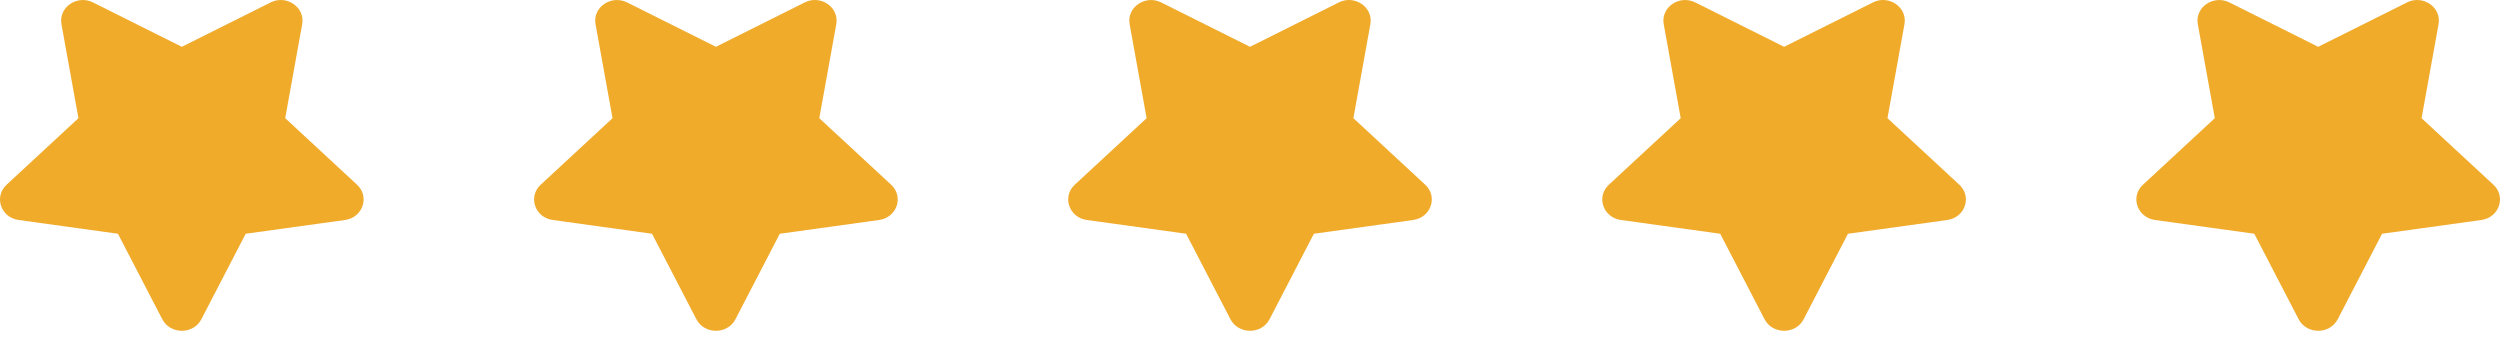
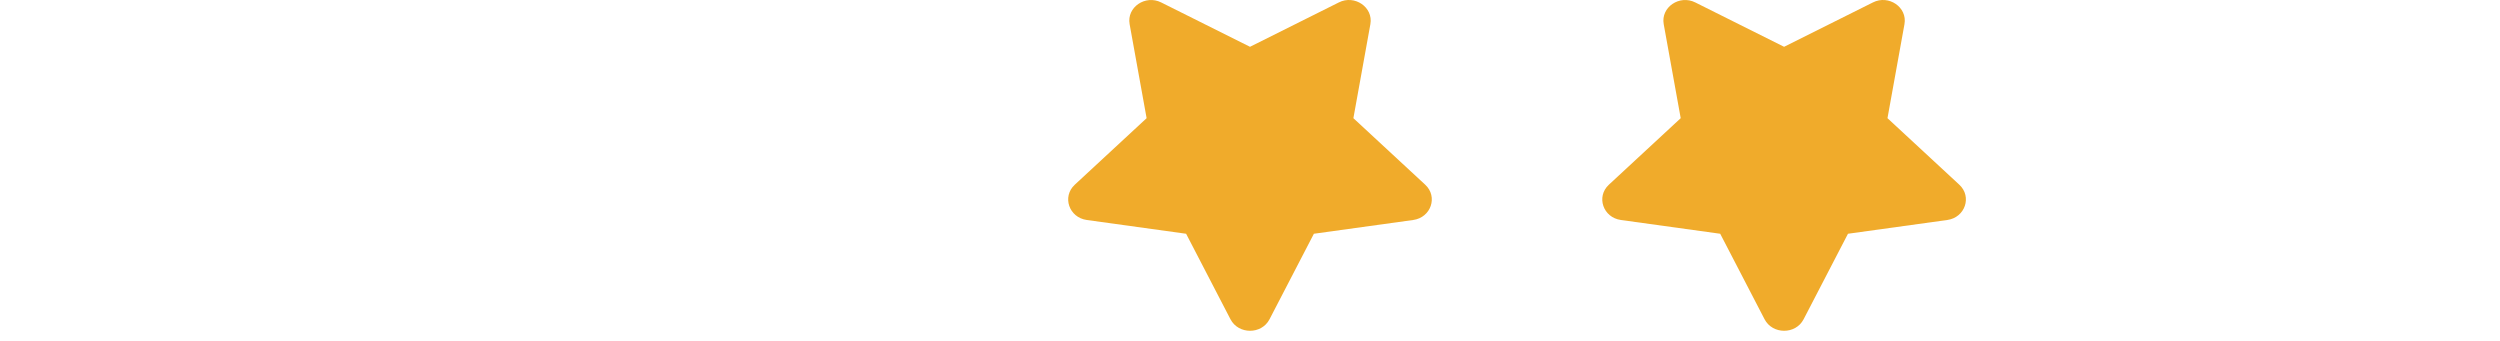
<svg xmlns="http://www.w3.org/2000/svg" width="220" height="30" viewBox="0 0 220 30" fill="none">
-   <path d="M205.717 28.097L209.622 20.57L218.361 19.359C219.928 19.143 220.556 17.307 219.42 16.255L213.098 10.4L214.593 2.128C214.862 0.633 213.205 -0.487 211.818 0.213L204 4.118L196.182 0.213C194.795 -0.481 193.138 0.633 193.407 2.128L194.902 10.4L188.58 16.255C187.444 17.307 188.072 19.143 189.639 19.359L198.378 20.57L202.283 28.097C202.983 29.438 205.011 29.455 205.717 28.097Z" fill="#F0AB2B" />
  <path d="M158.717 28.097L162.622 20.57L171.361 19.359C172.928 19.143 173.556 17.307 172.42 16.255L166.098 10.4L167.593 2.128C167.862 0.633 166.205 -0.487 164.818 0.213L157 4.118L149.182 0.213C147.795 -0.481 146.138 0.633 146.407 2.128L147.902 10.4L141.58 16.255C140.444 17.307 141.072 19.143 142.639 19.359L151.378 20.57L155.283 28.097C155.983 29.438 158.011 29.455 158.717 28.097Z" fill="#F0AB2B" />
  <path d="M111.717 28.097L115.622 20.57L124.361 19.359C125.928 19.143 126.556 17.307 125.42 16.255L119.098 10.4L120.593 2.128C120.862 0.633 119.205 -0.487 117.818 0.213L110 4.118L102.182 0.213C100.795 -0.481 99.138 0.633 99.407 2.128L100.902 10.4L94.58 16.255C93.444 17.307 94.072 19.143 95.639 19.359L104.378 20.57L108.283 28.097C108.983 29.438 111.011 29.455 111.717 28.097Z" fill="#F0AB2B" />
-   <path d="M64.717 28.097L68.622 20.57L77.361 19.359C78.928 19.143 79.556 17.307 78.42 16.255L72.098 10.4L73.593 2.128C73.862 0.633 72.205 -0.487 70.818 0.213L63 4.118L55.182 0.213C53.795 -0.481 52.138 0.633 52.407 2.128L53.902 10.4L47.58 16.255C46.444 17.307 47.072 19.143 48.639 19.359L57.378 20.57L61.283 28.097C61.983 29.438 64.011 29.455 64.717 28.097Z" fill="#F0AB2B" />
-   <path d="M17.717 28.097L21.622 20.57L30.361 19.359C31.928 19.143 32.556 17.307 31.42 16.255L25.098 10.4L26.593 2.128C26.862 0.633 25.205 -0.487 23.818 0.213L16 4.118L8.182 0.213C6.795 -0.481 5.138 0.633 5.407 2.128L6.902 10.4L0.58 16.255C-0.556 17.307 0.072 19.143 1.639 19.359L10.378 20.57L14.283 28.097C14.983 29.438 17.011 29.455 17.717 28.097Z" fill="#F0AB2B" />
</svg>